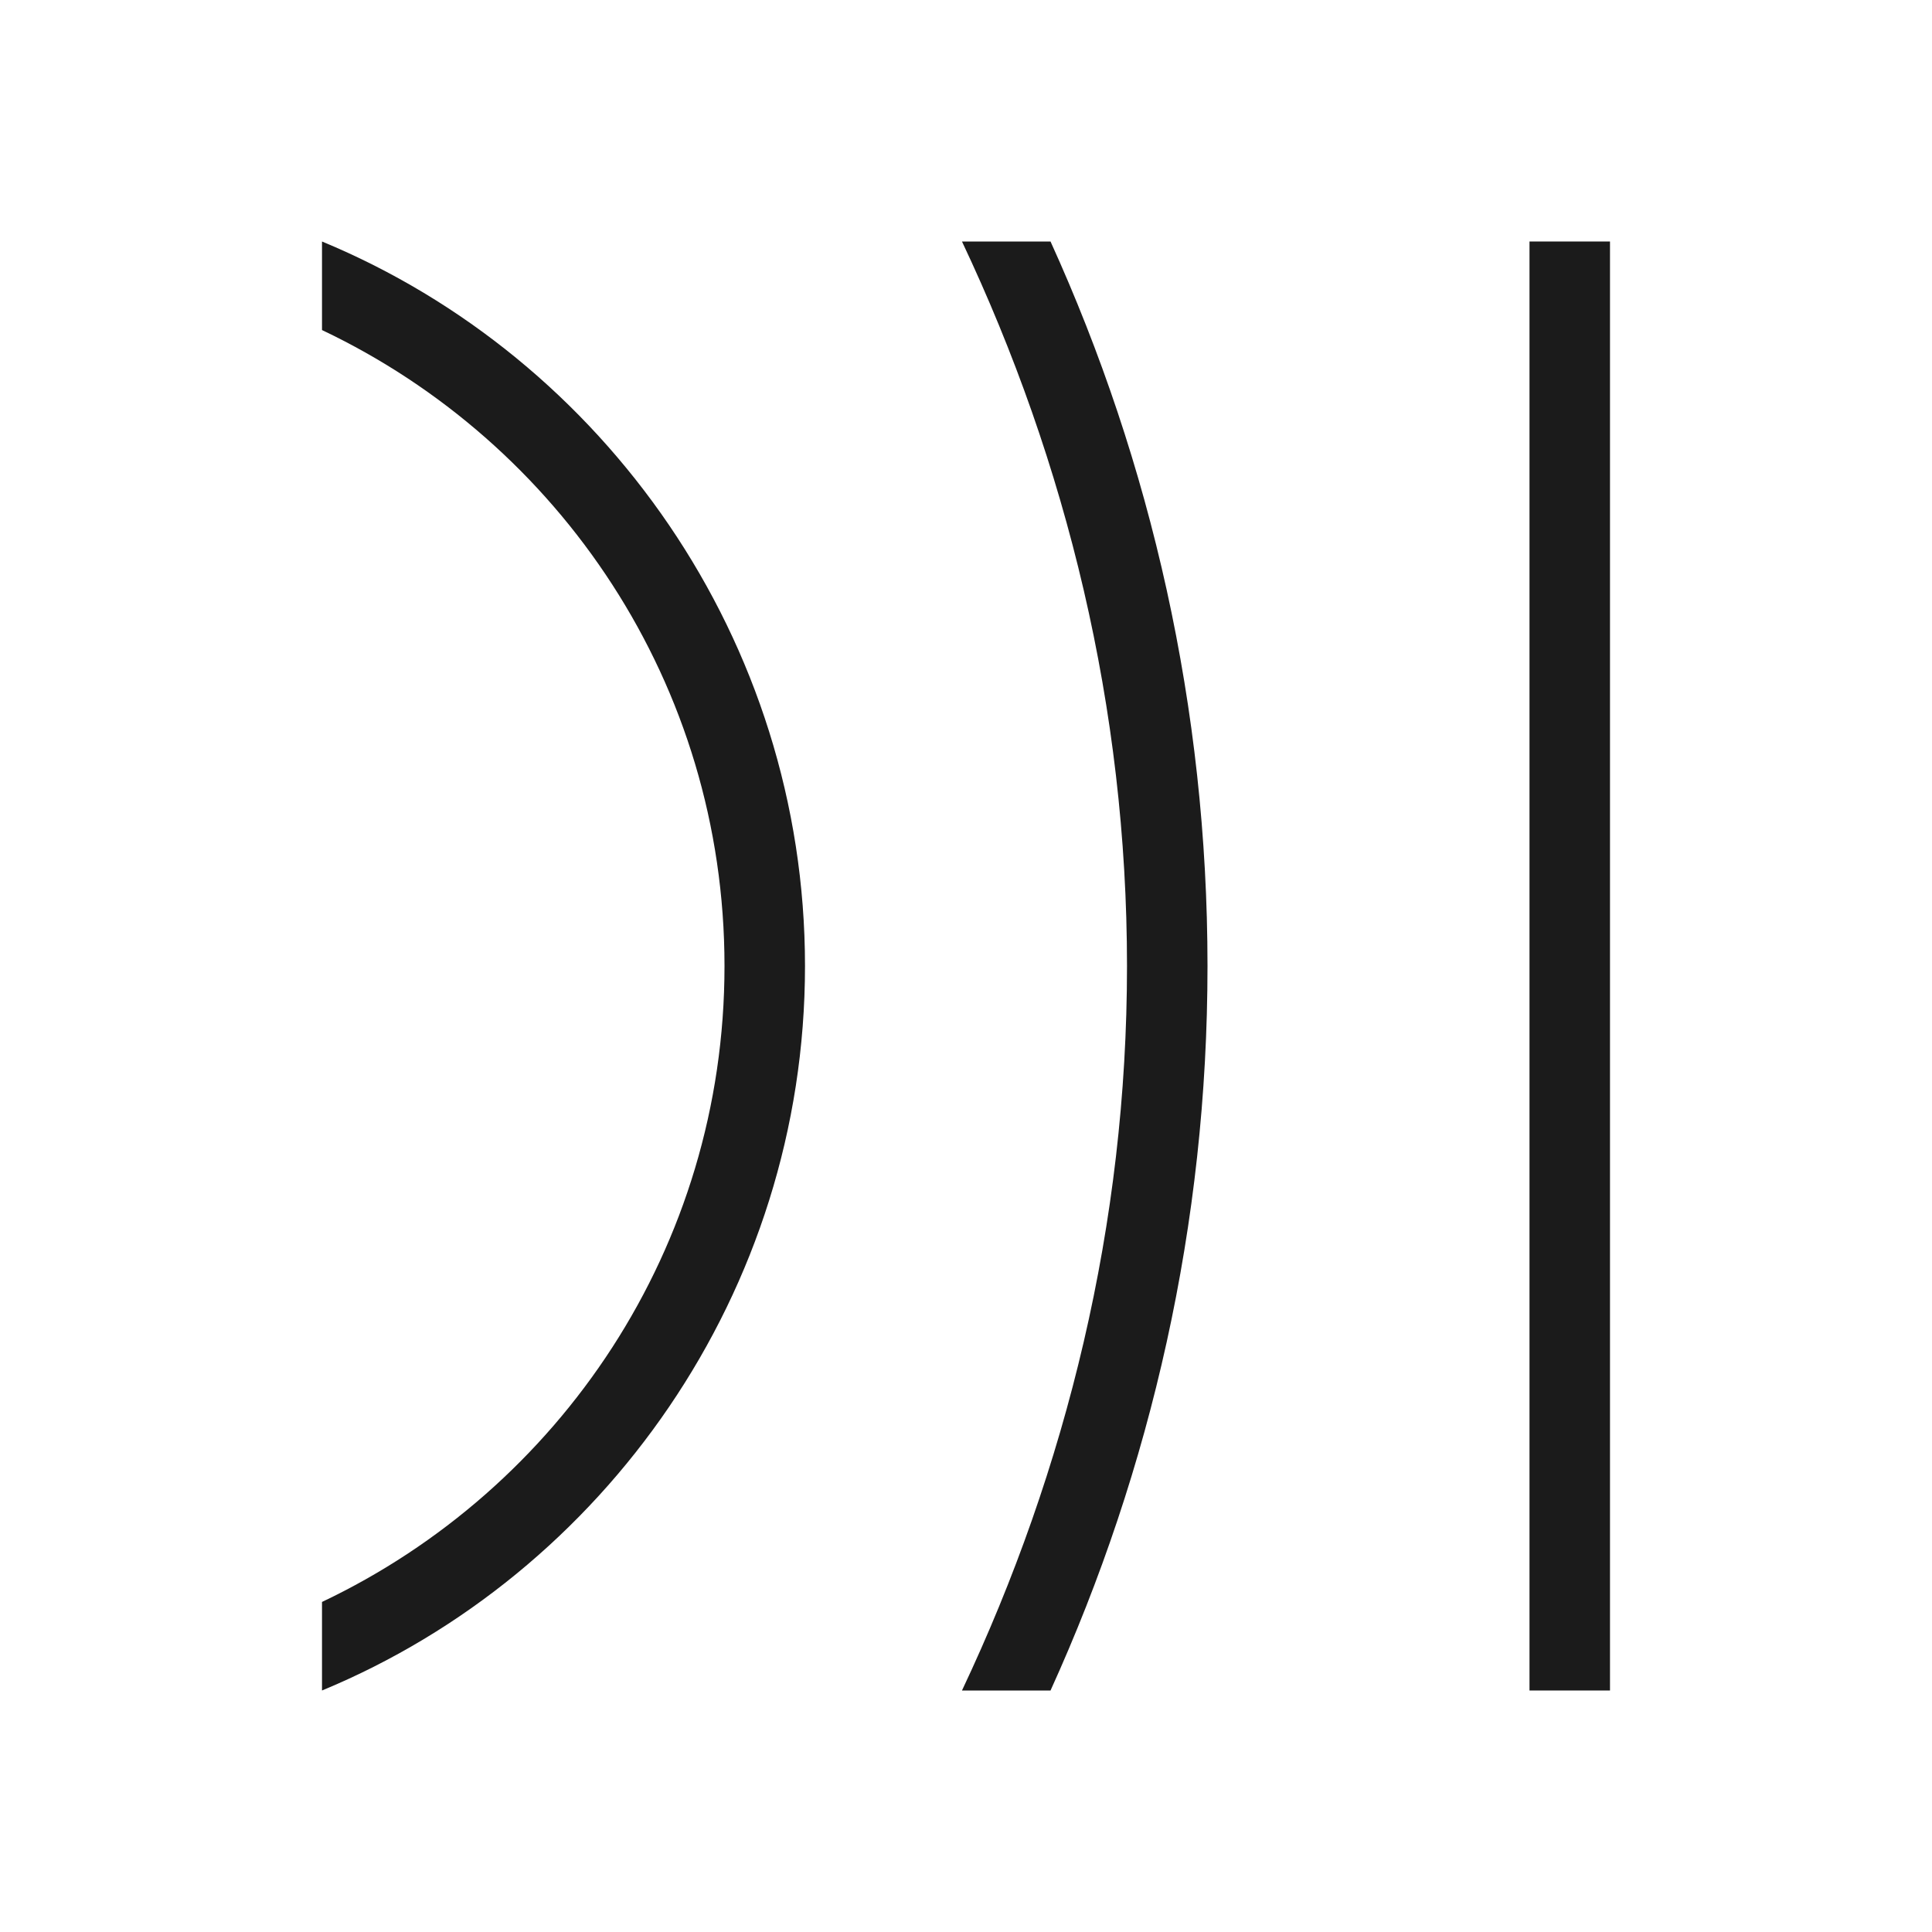
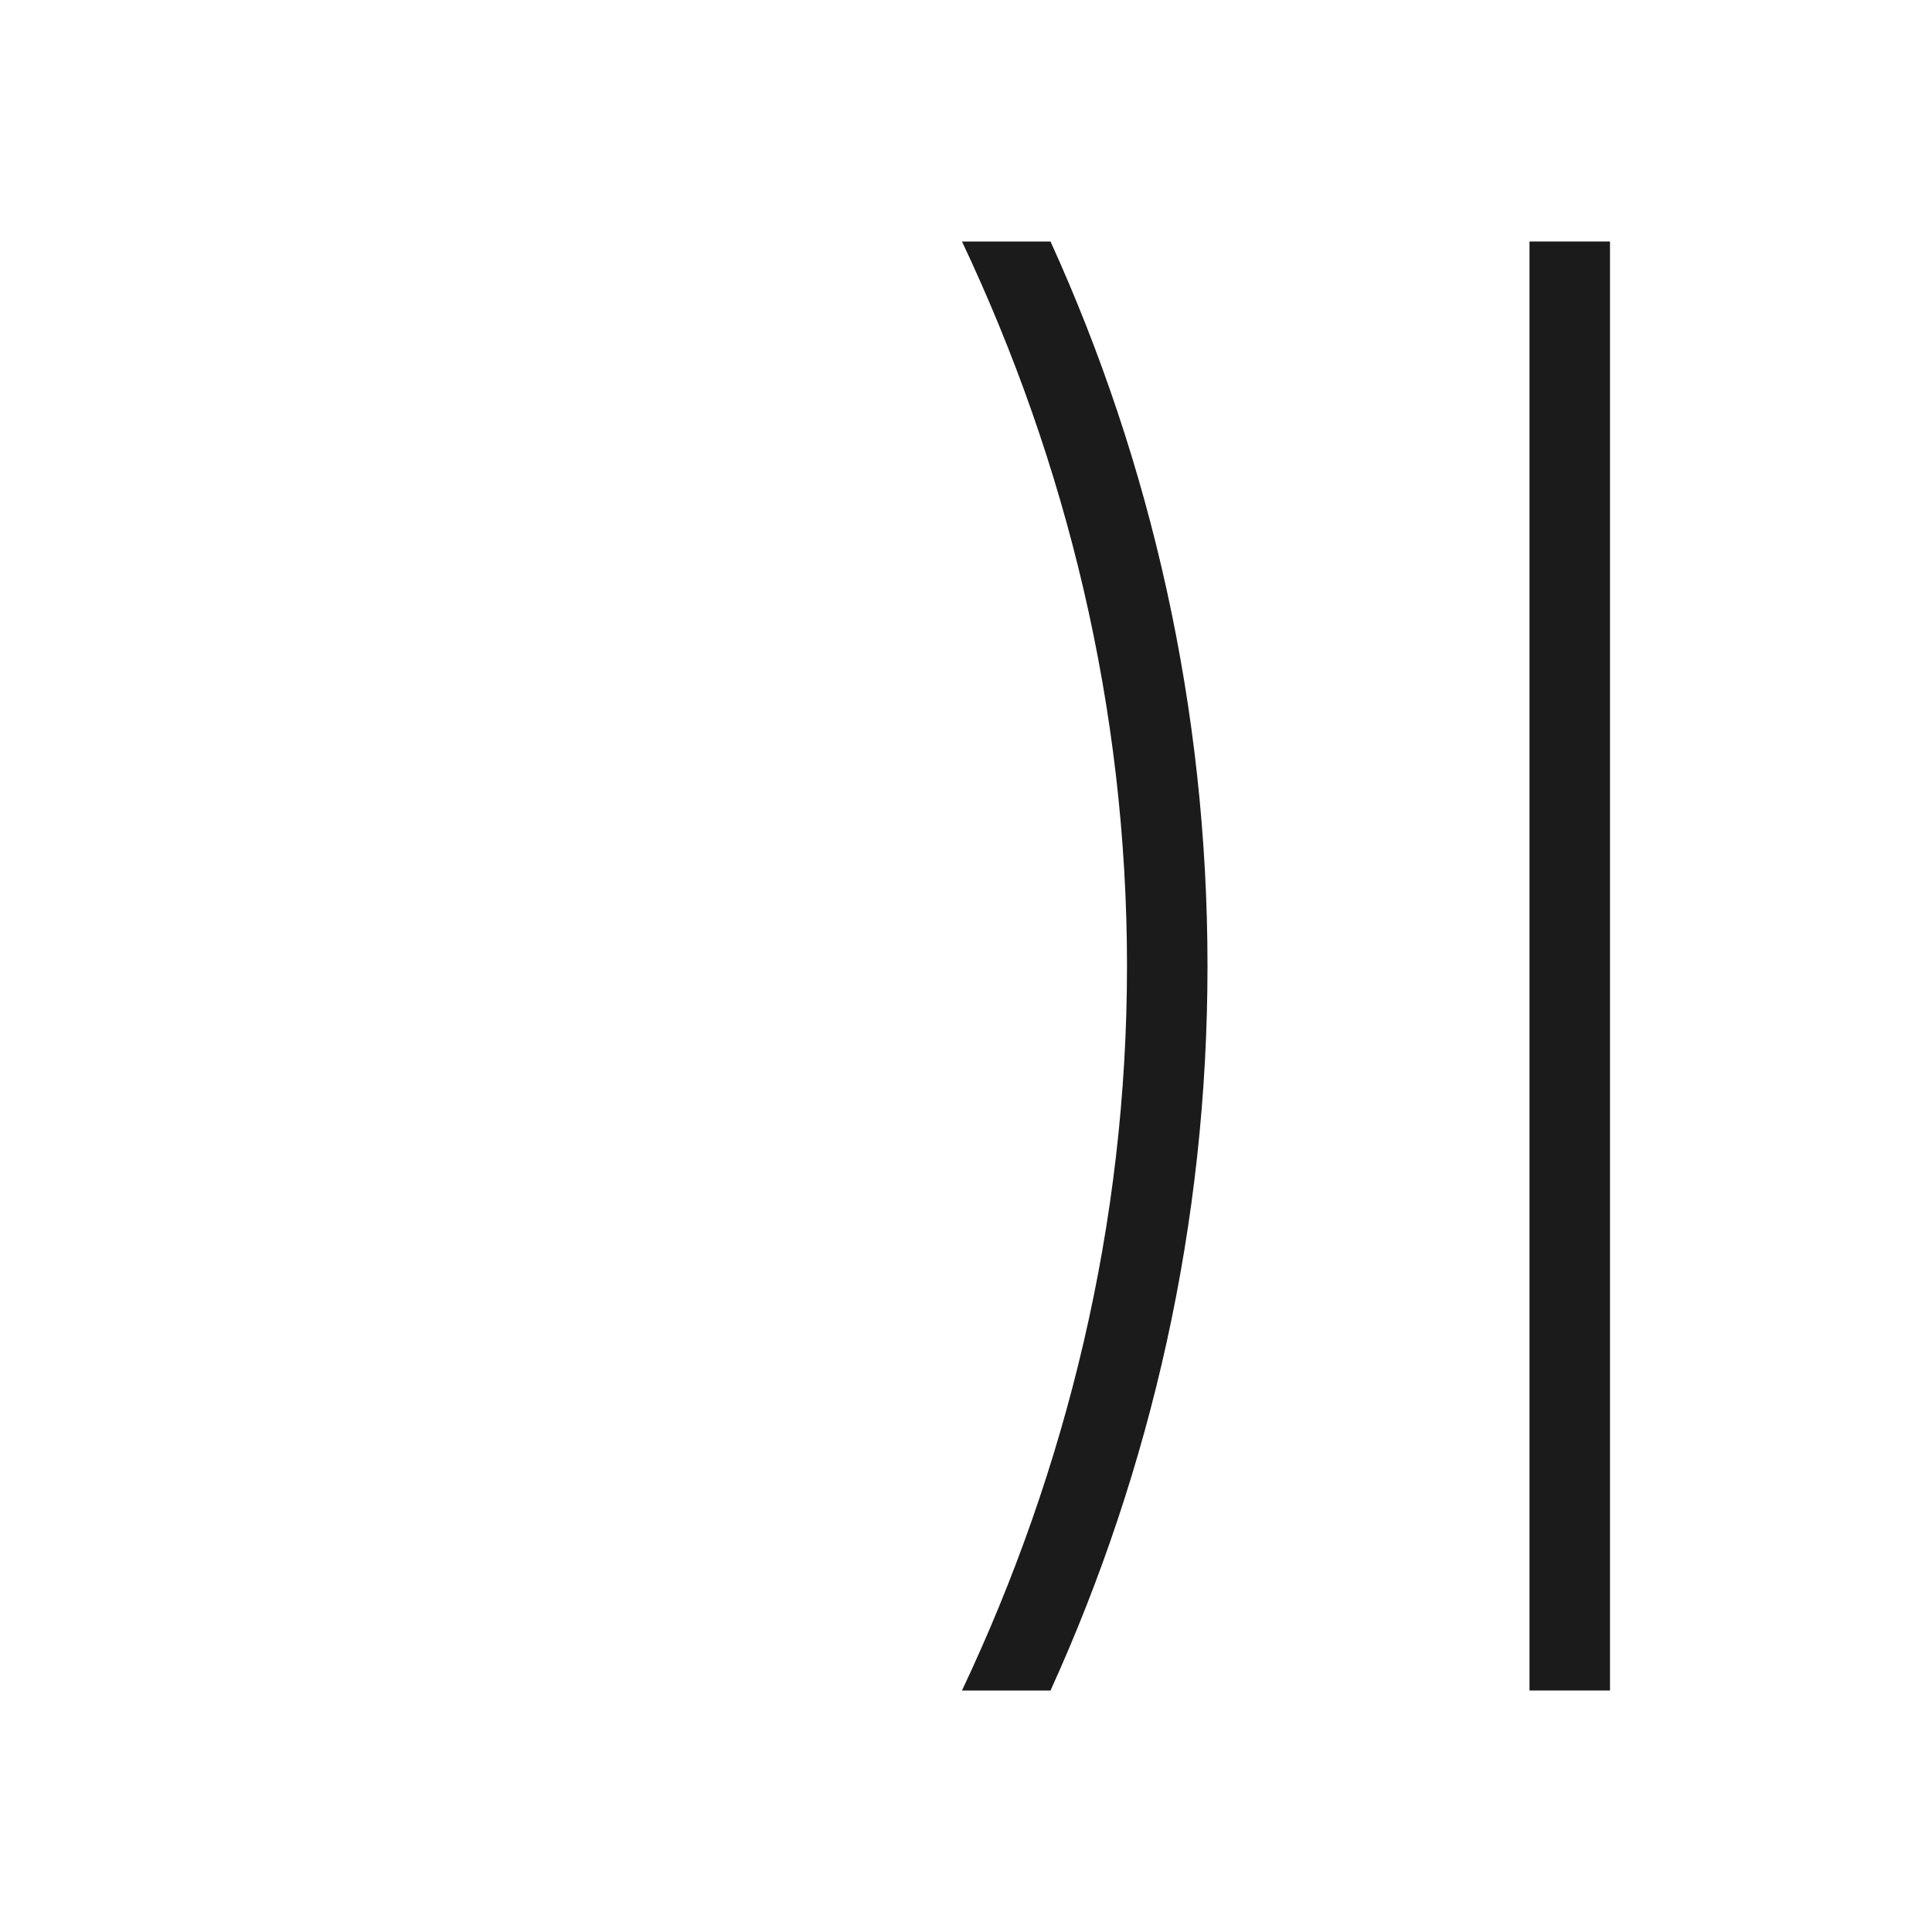
<svg xmlns="http://www.w3.org/2000/svg" version="1.1" id="Layer_1" x="0px" y="0px" viewBox="0 0 48 48" style="enable-background:new 0 0 48 48;" xml:space="preserve">
  <style type="text/css">
	.st0{fill:#1B1B1B;}
</style>
  <path class="st0" d="M40,6h-2v36h2V6z" />
  <path class="st0" d="M23.9,6h2.2c2.5,5.5,3.9,11.6,3.9,18s-1.4,12.5-3.9,18h-2.2c2.6-5.5,4.1-11.6,4.1-18S26.5,11.5,23.9,6z" />
-   <path class="st0" d="M20,24c0,8.1-5,15.1-12,18v-2.2C13.9,37,18,31,18,24S13.9,11,8,8.2V6C15,8.9,20,15.9,20,24z" />
</svg>